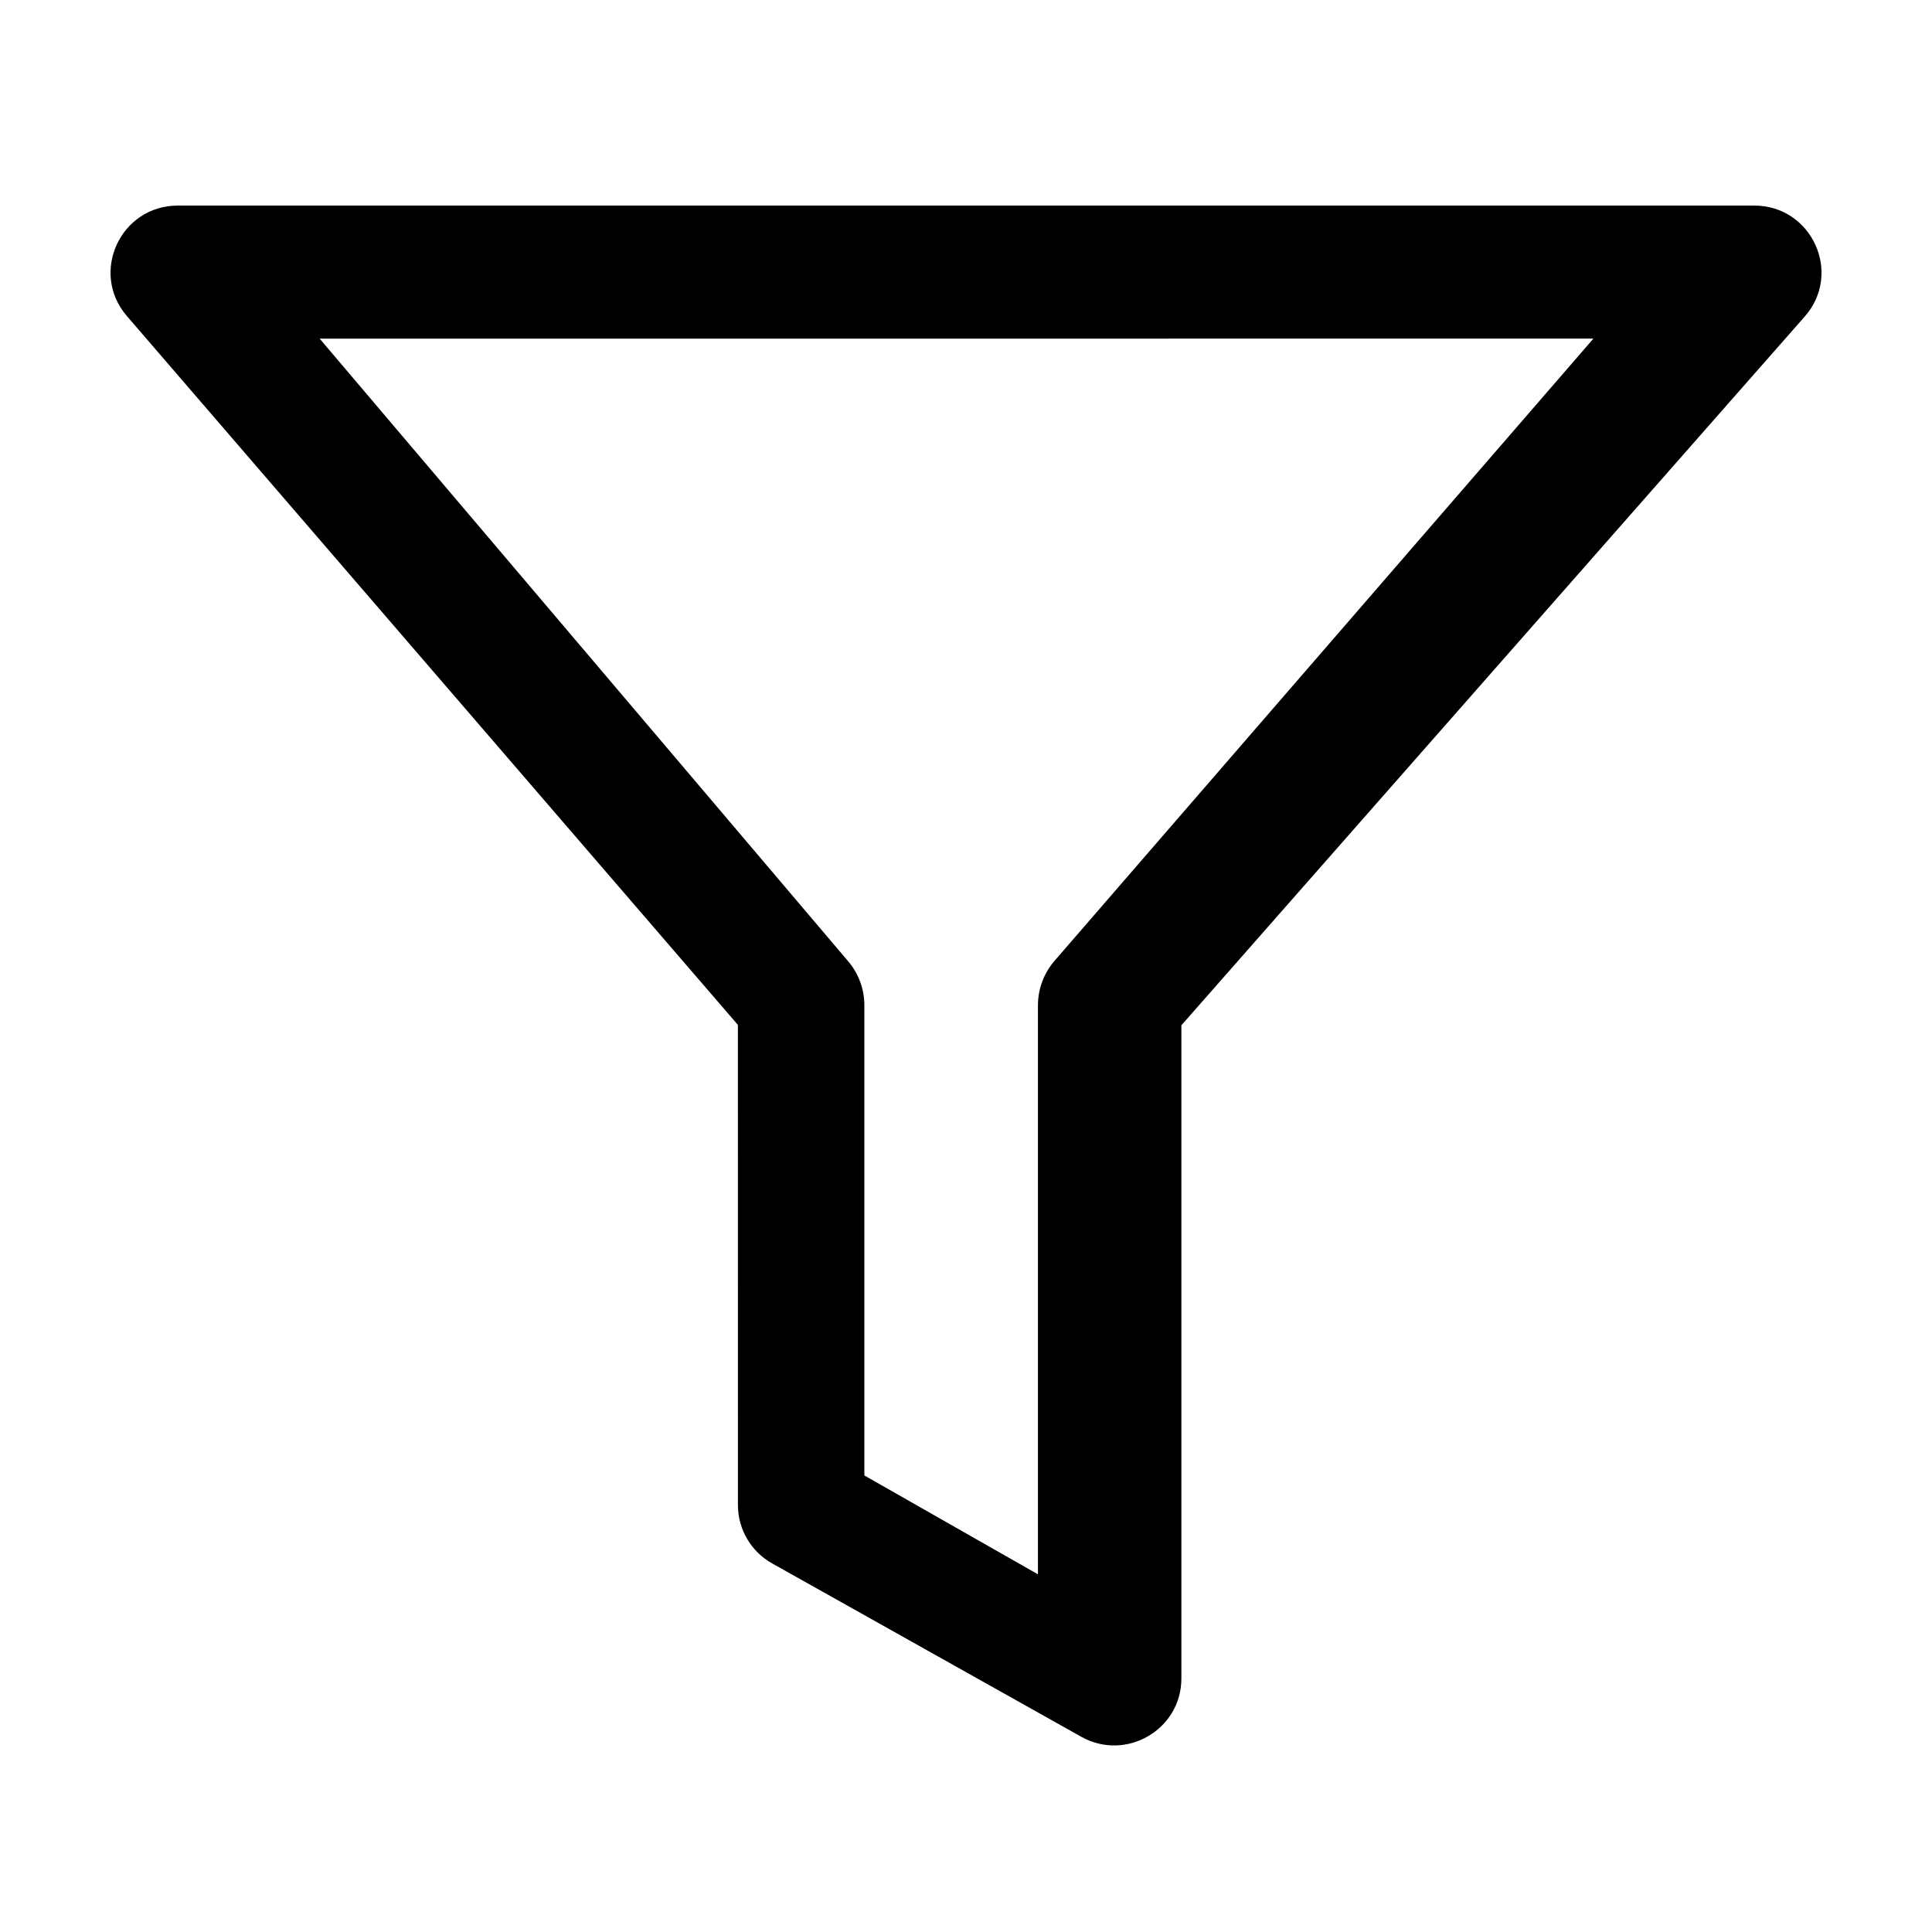
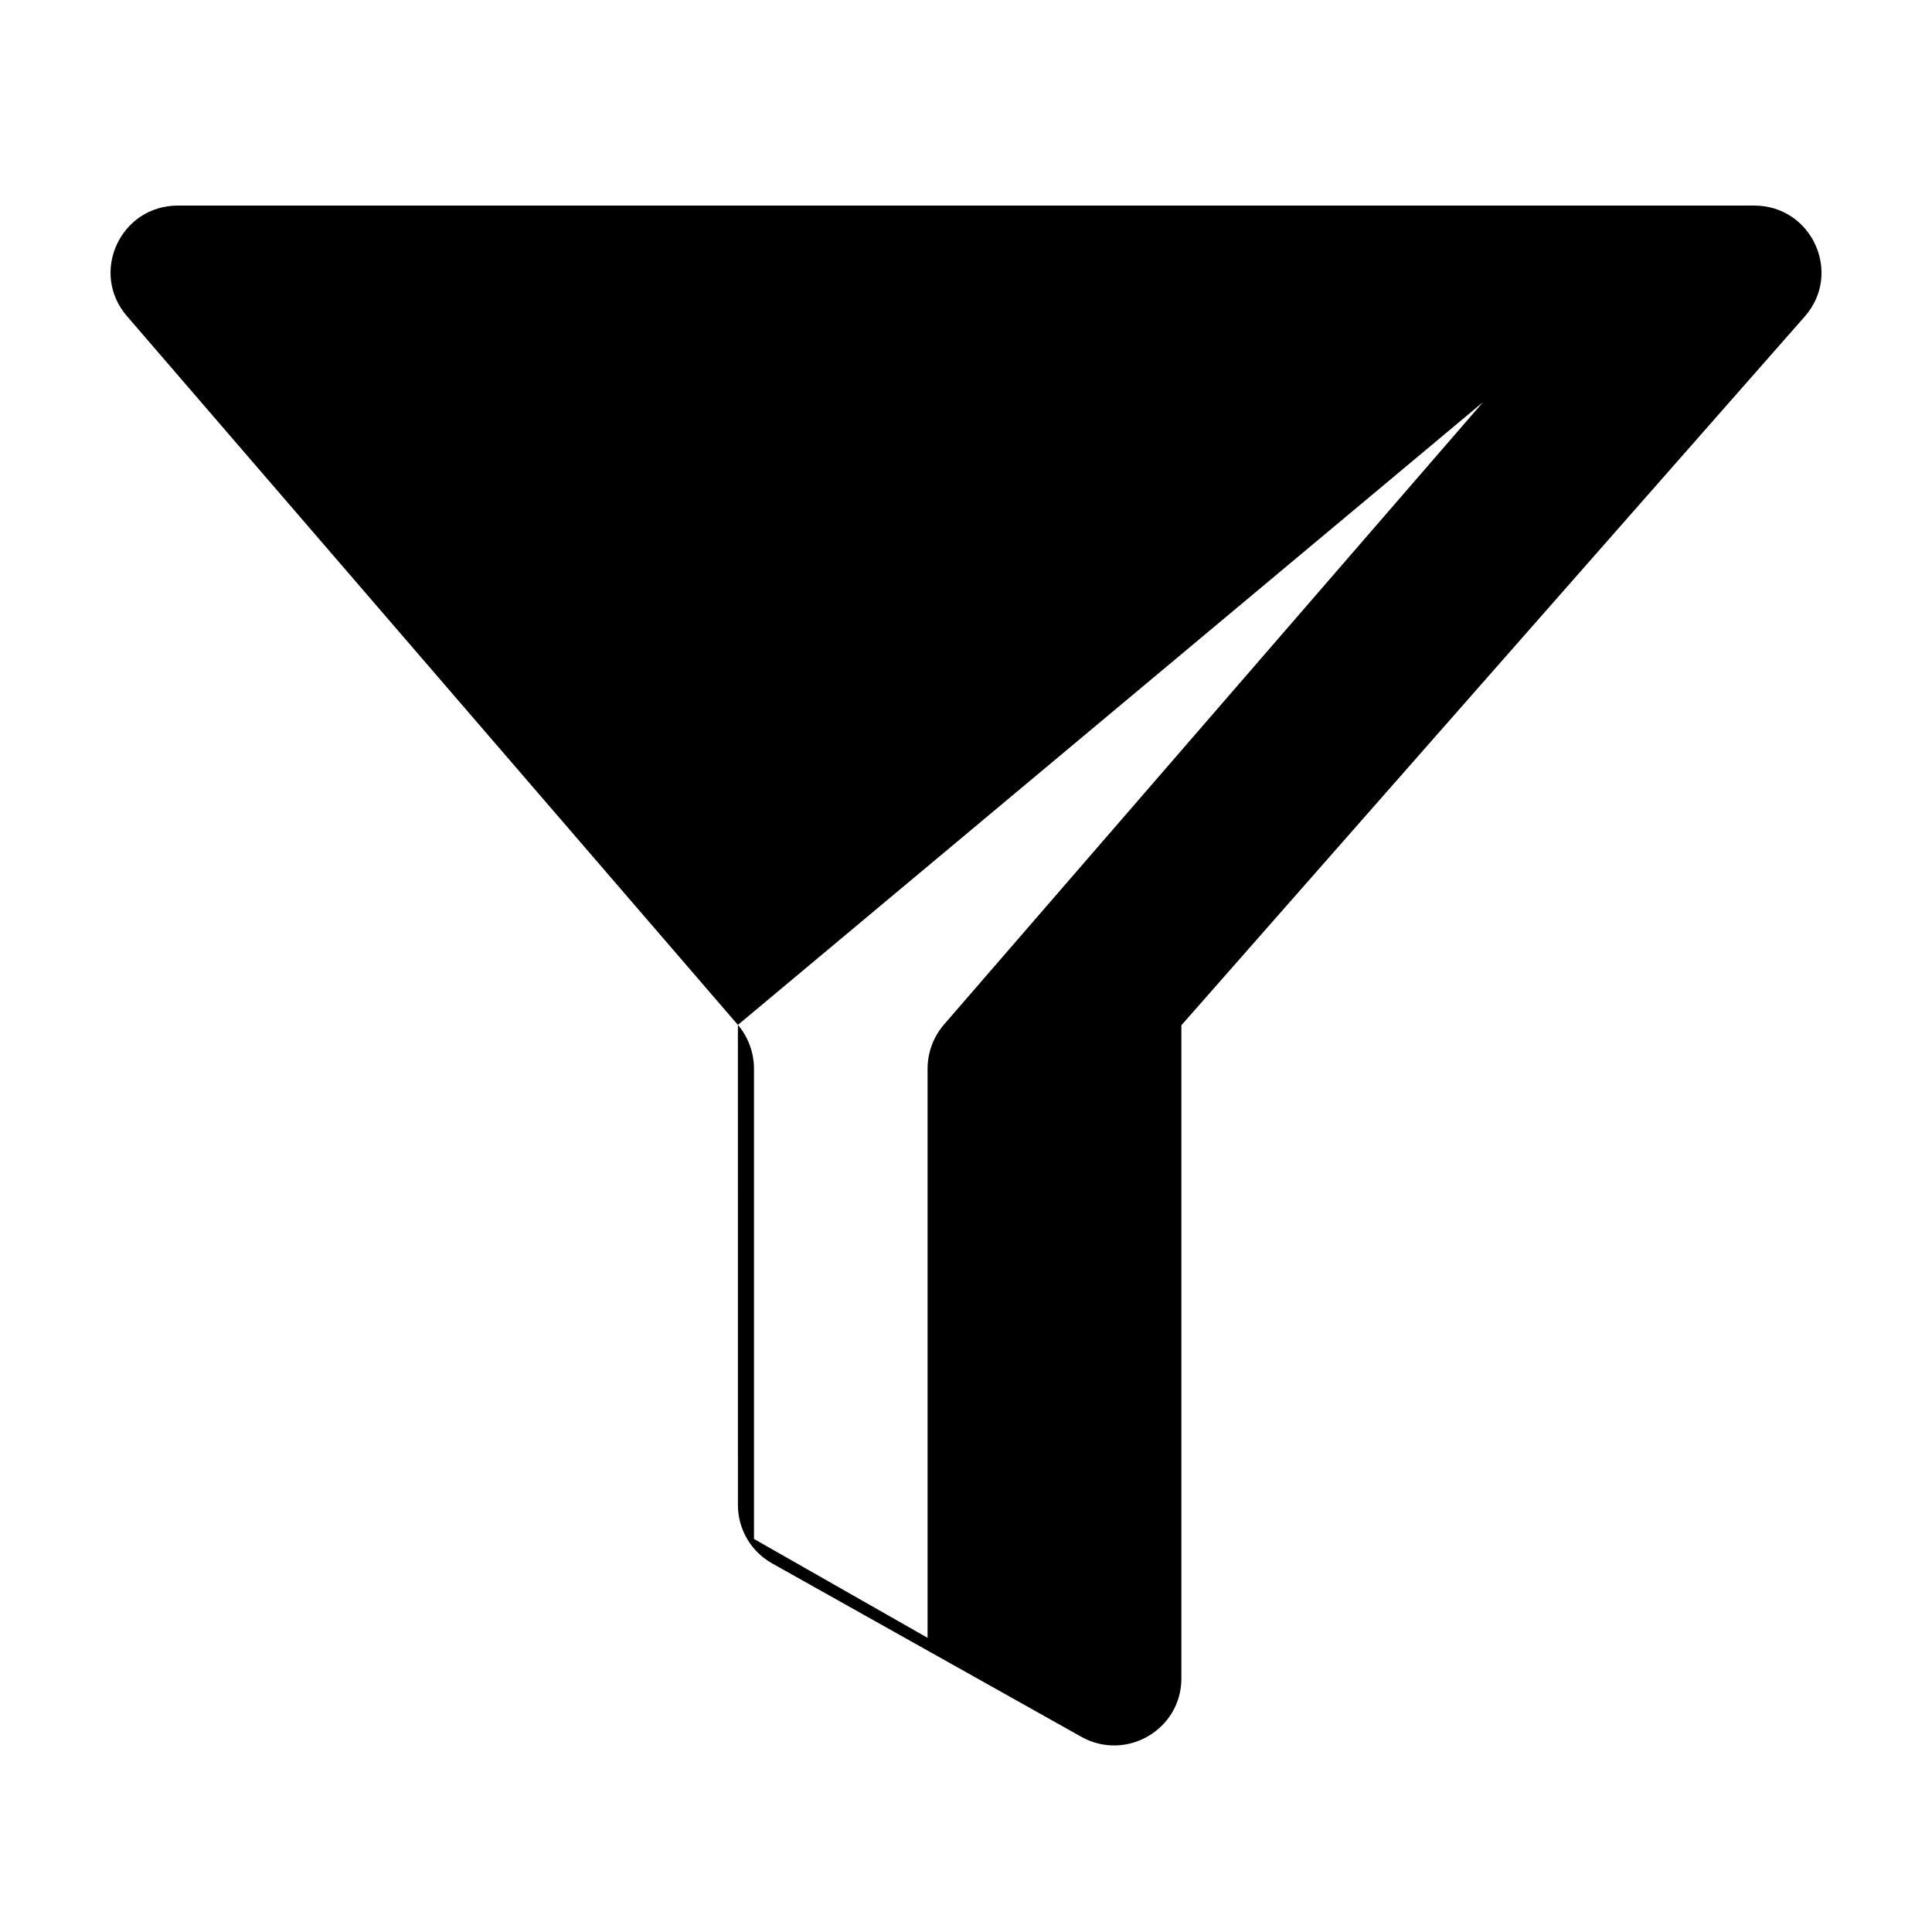
<svg xmlns="http://www.w3.org/2000/svg" fill="#000000" width="800px" height="800px" version="1.1" viewBox="144 144 512 512">
-   <path d="m339.55 415.61-161.93-187.86c-9.91-11.496-1.707-29.27 13.512-29.27h417.75c15.297 0 23.473 17.941 13.395 29.402l-165.2 187.83v173.1c0 13.562-14.672 22.102-26.543 15.445l-81.91-45.938c-5.602-3.141-9.066-9.043-9.066-15.445zm-110.84-181.87 140.09 165.04c2.75 3.246 4.266 7.379 4.266 11.652v124.58l46 26.199v-150.78c0-4.336 1.559-8.523 4.383-11.785l142.82-164.91z" />
+   <path d="m339.55 415.61-161.93-187.86c-9.91-11.496-1.707-29.27 13.512-29.27h417.75c15.297 0 23.473 17.941 13.395 29.402l-165.2 187.83v173.1c0 13.562-14.672 22.102-26.543 15.445l-81.91-45.938c-5.602-3.141-9.066-9.043-9.066-15.445zc2.75 3.246 4.266 7.379 4.266 11.652v124.58l46 26.199v-150.78c0-4.336 1.559-8.523 4.383-11.785l142.82-164.91z" />
</svg>